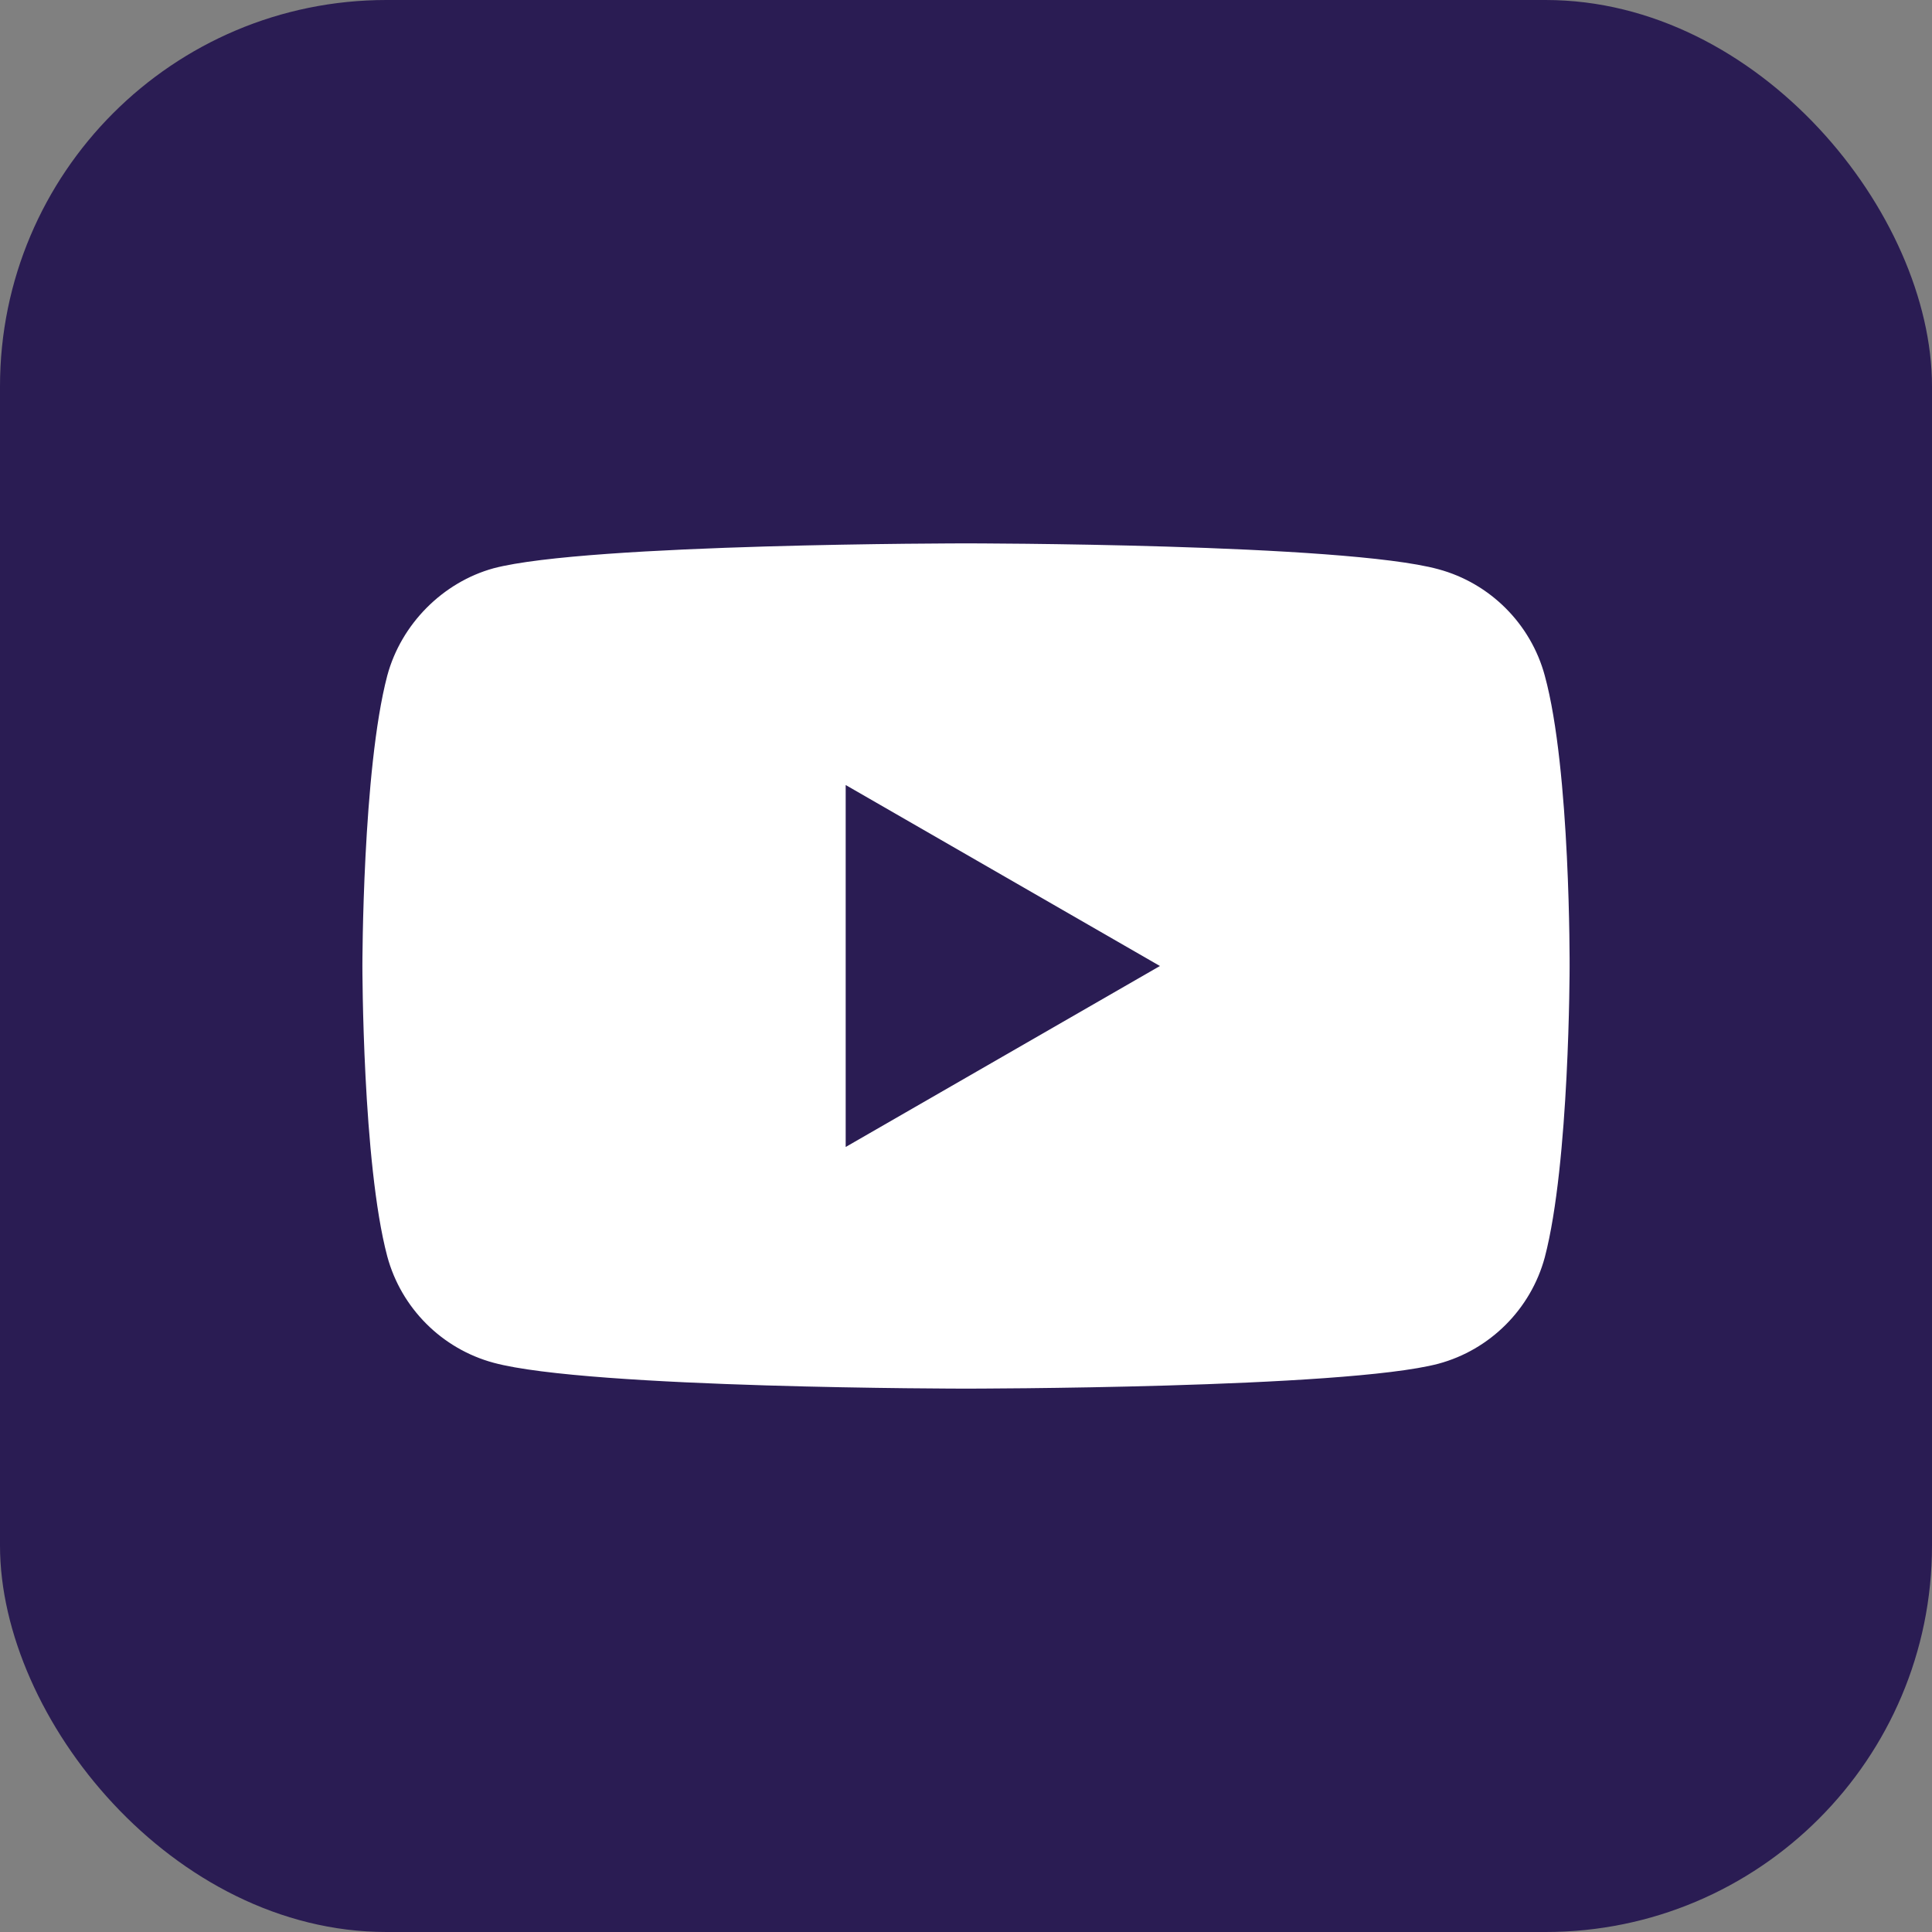
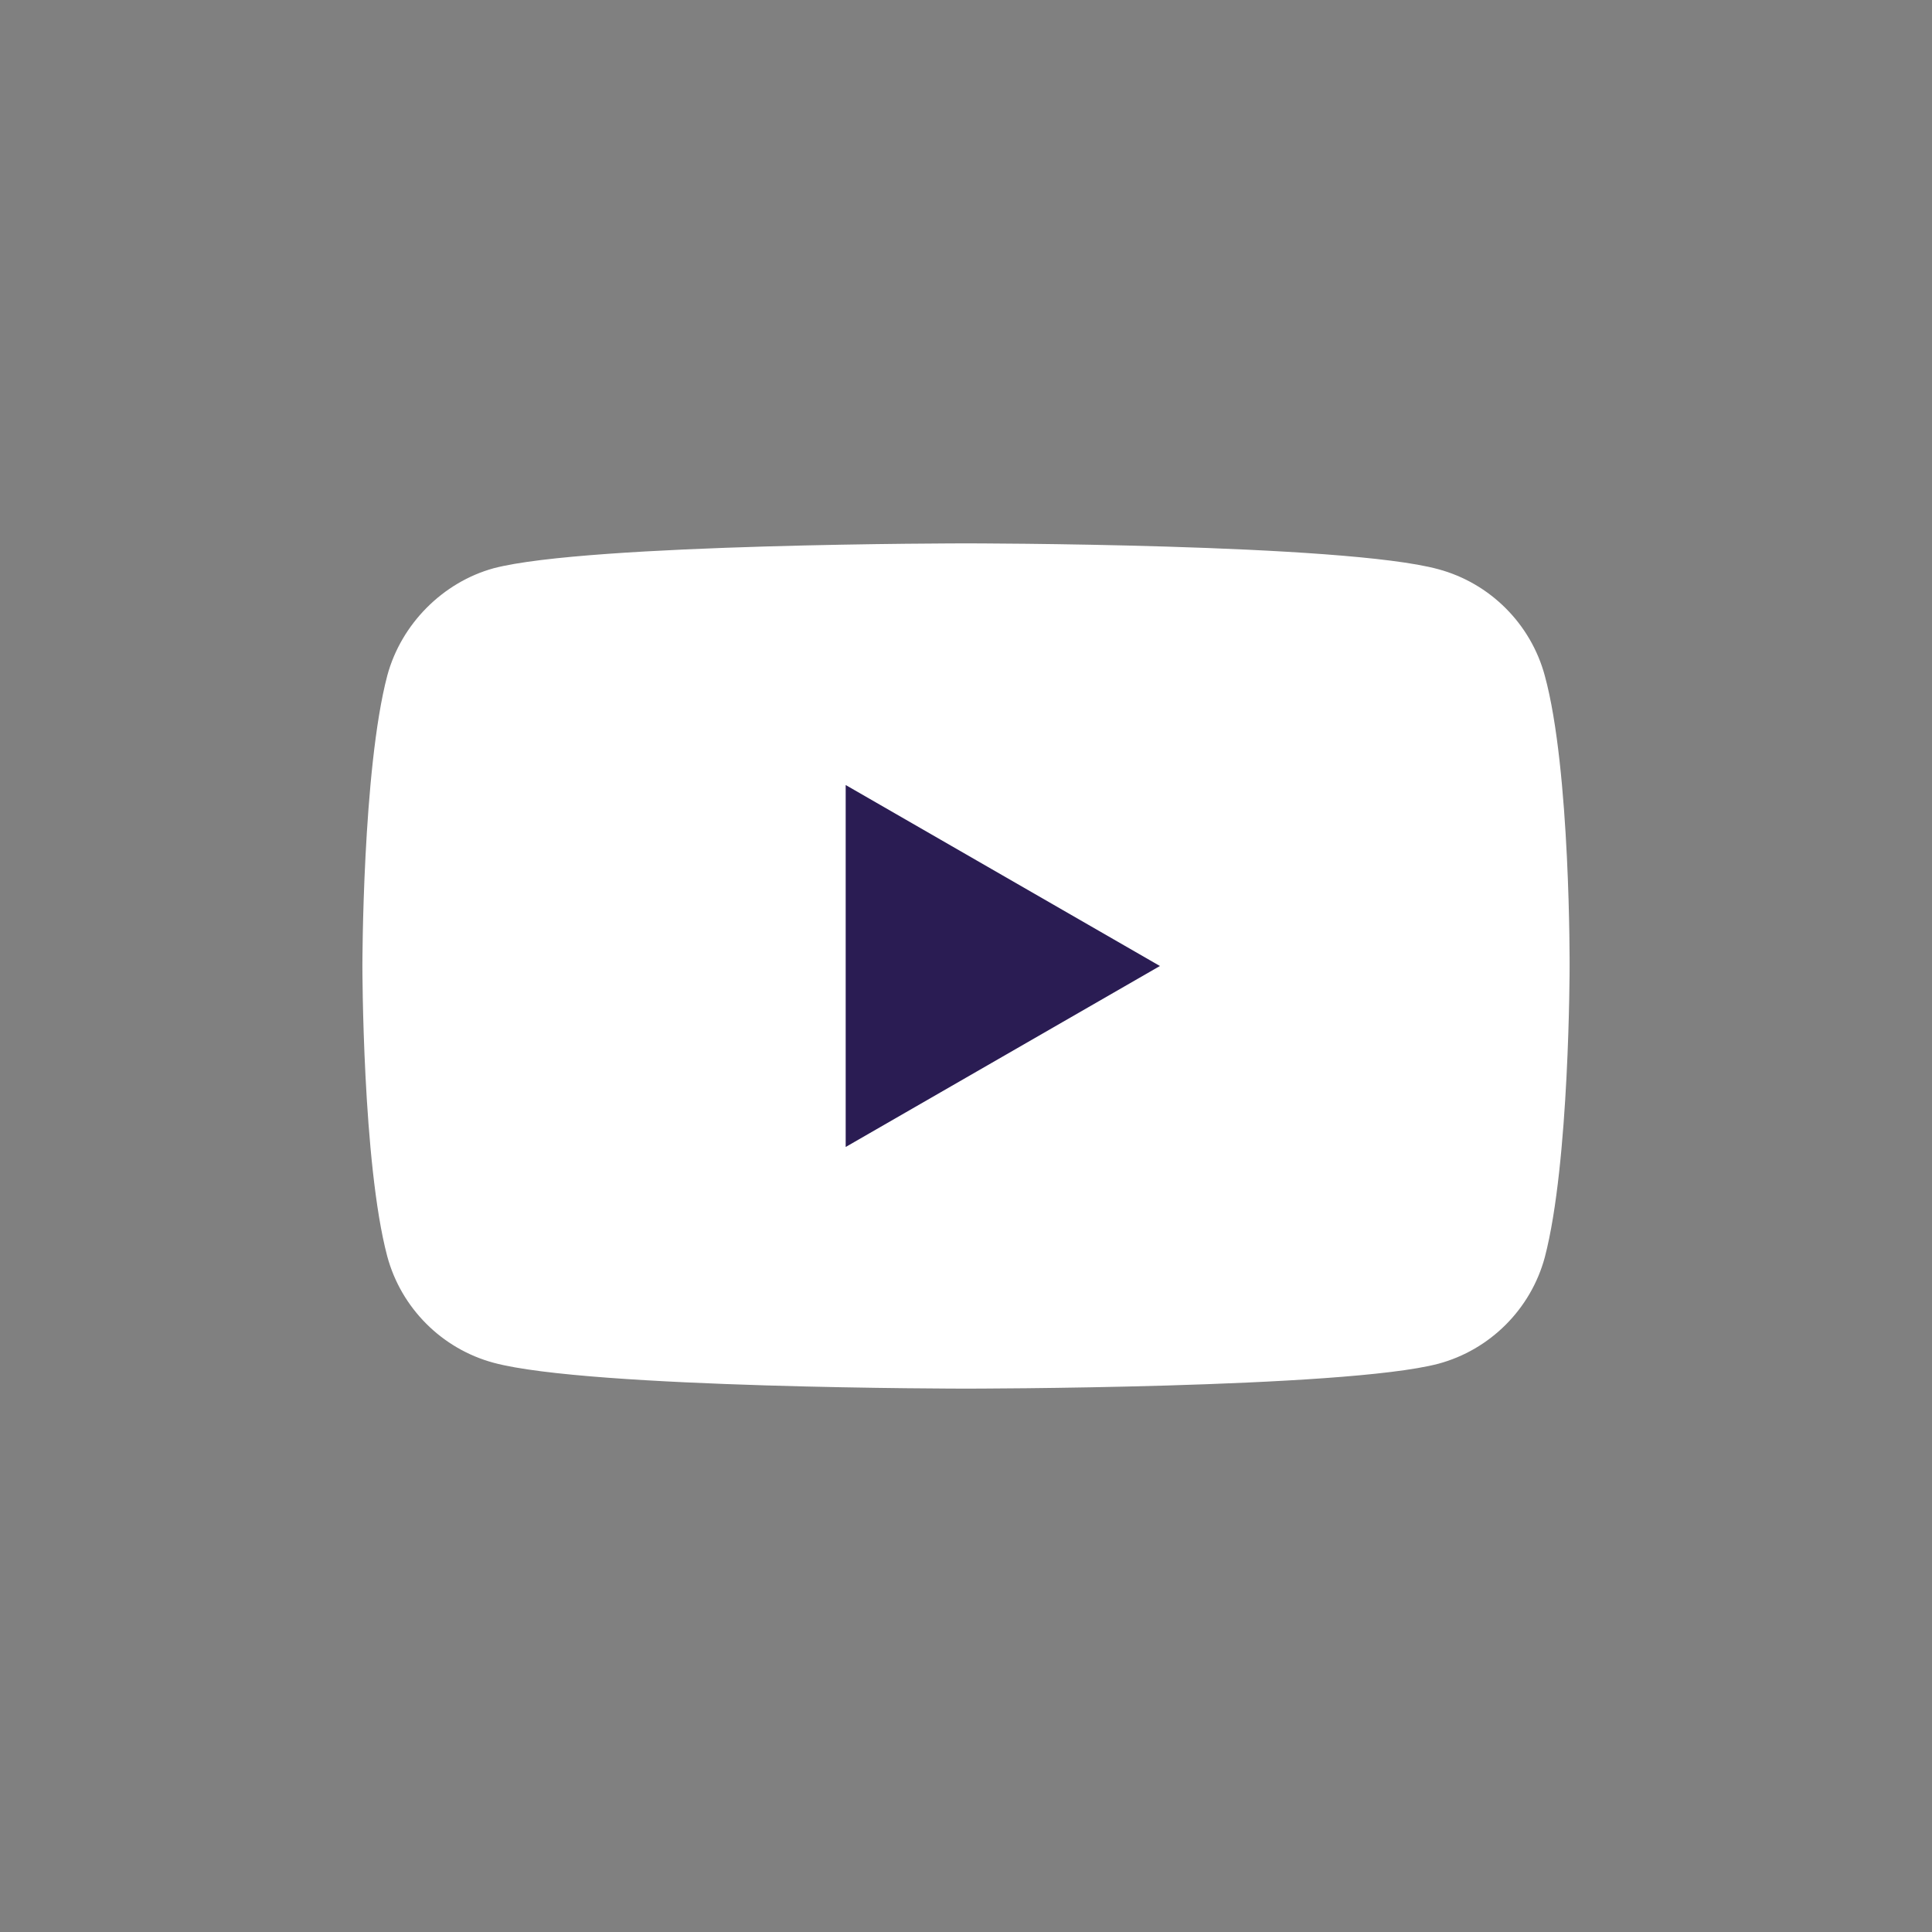
<svg xmlns="http://www.w3.org/2000/svg" width="40" height="40" viewBox="0 0 40 40" fill="none">
  <rect x="0" y="0" width="40" height="40" fill="#808080" stroke="none" />
-   <rect width="40" height="40" rx="8" fill="#2A1C53" />
  <path d="M32.497 20.02C32.497 20.02 32.497 24.076 31.983 26.032C31.694 27.103 30.85 27.947 29.779 28.235C27.824 28.75 20 28.75 20 28.75C20 28.75 12.197 28.75 10.221 28.215C9.15 27.927 8.306 27.082 8.018 26.012C7.503 24.076 7.503 20 7.503 20C7.503 20 7.503 15.944 8.018 13.988C8.306 12.918 9.171 12.053 10.221 11.765C12.177 11.25 20 11.25 20 11.25C20 11.25 27.824 11.25 29.779 11.785C30.85 12.073 31.694 12.918 31.983 13.988C32.518 15.944 32.497 20.02 32.497 20.02Z" fill="white" />
  <path d="M17.509 23.747L24.015 20L17.509 16.253V23.747Z" fill="#2A1C53" />
</svg>